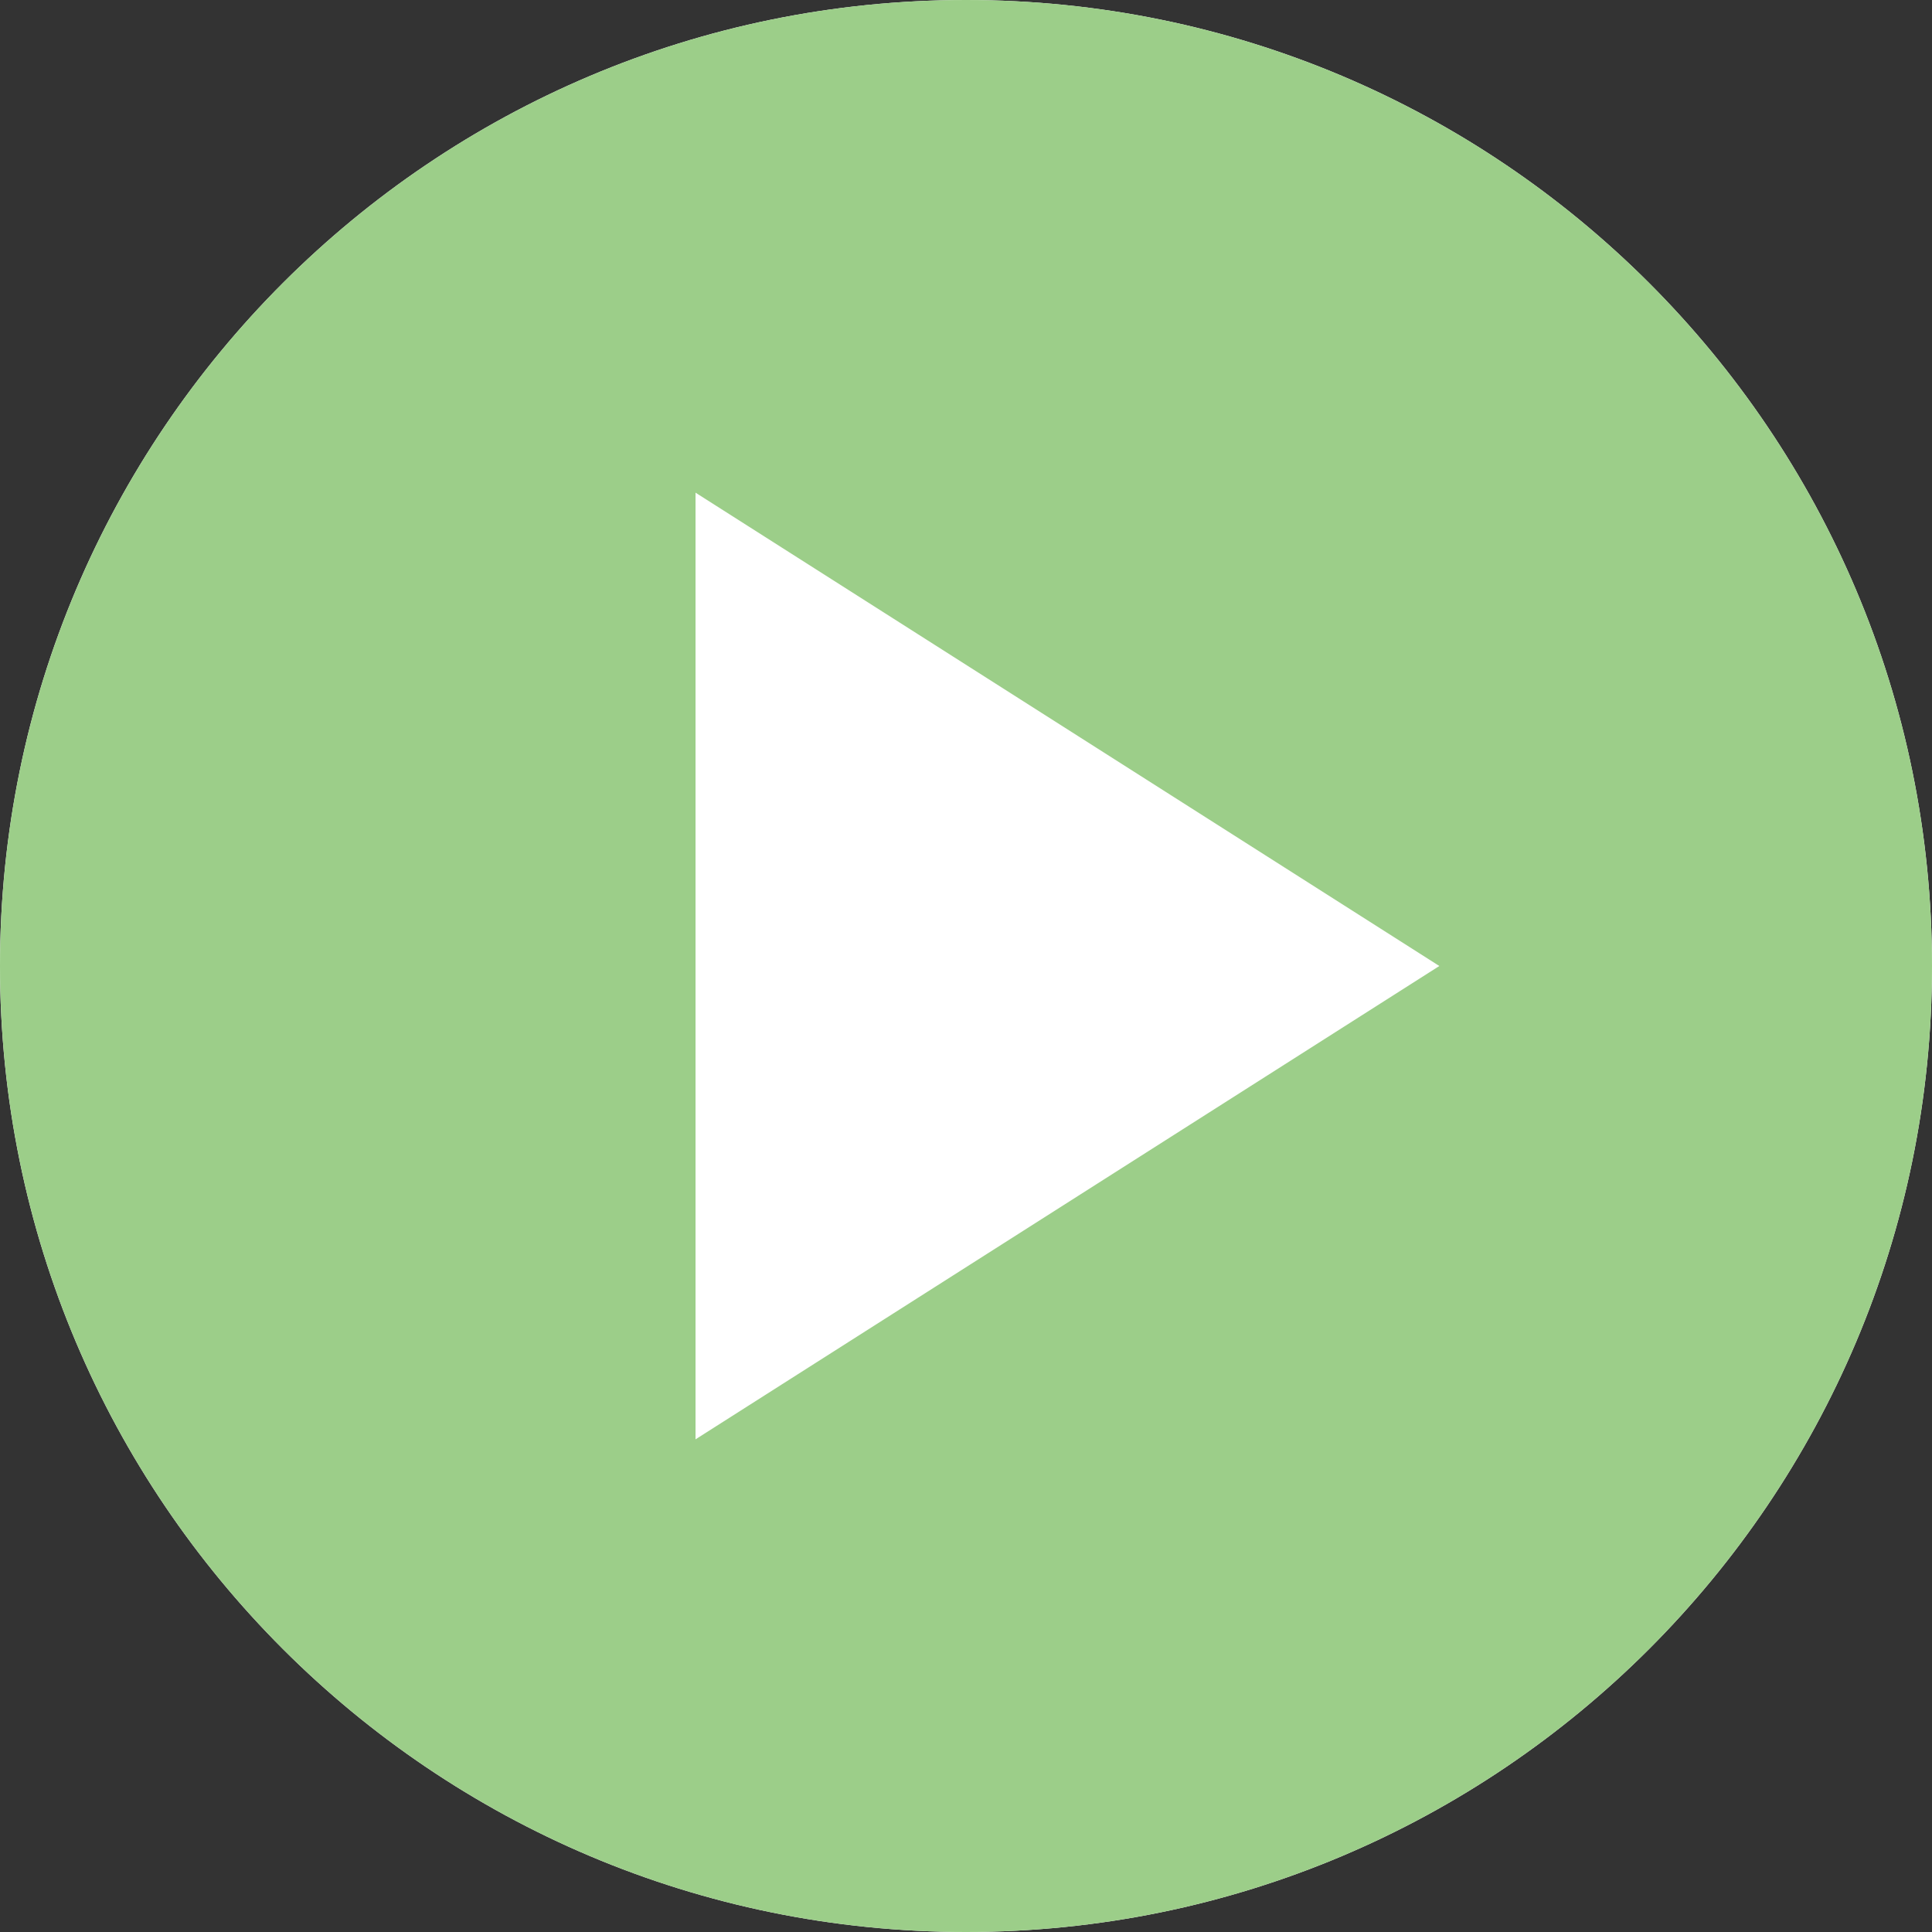
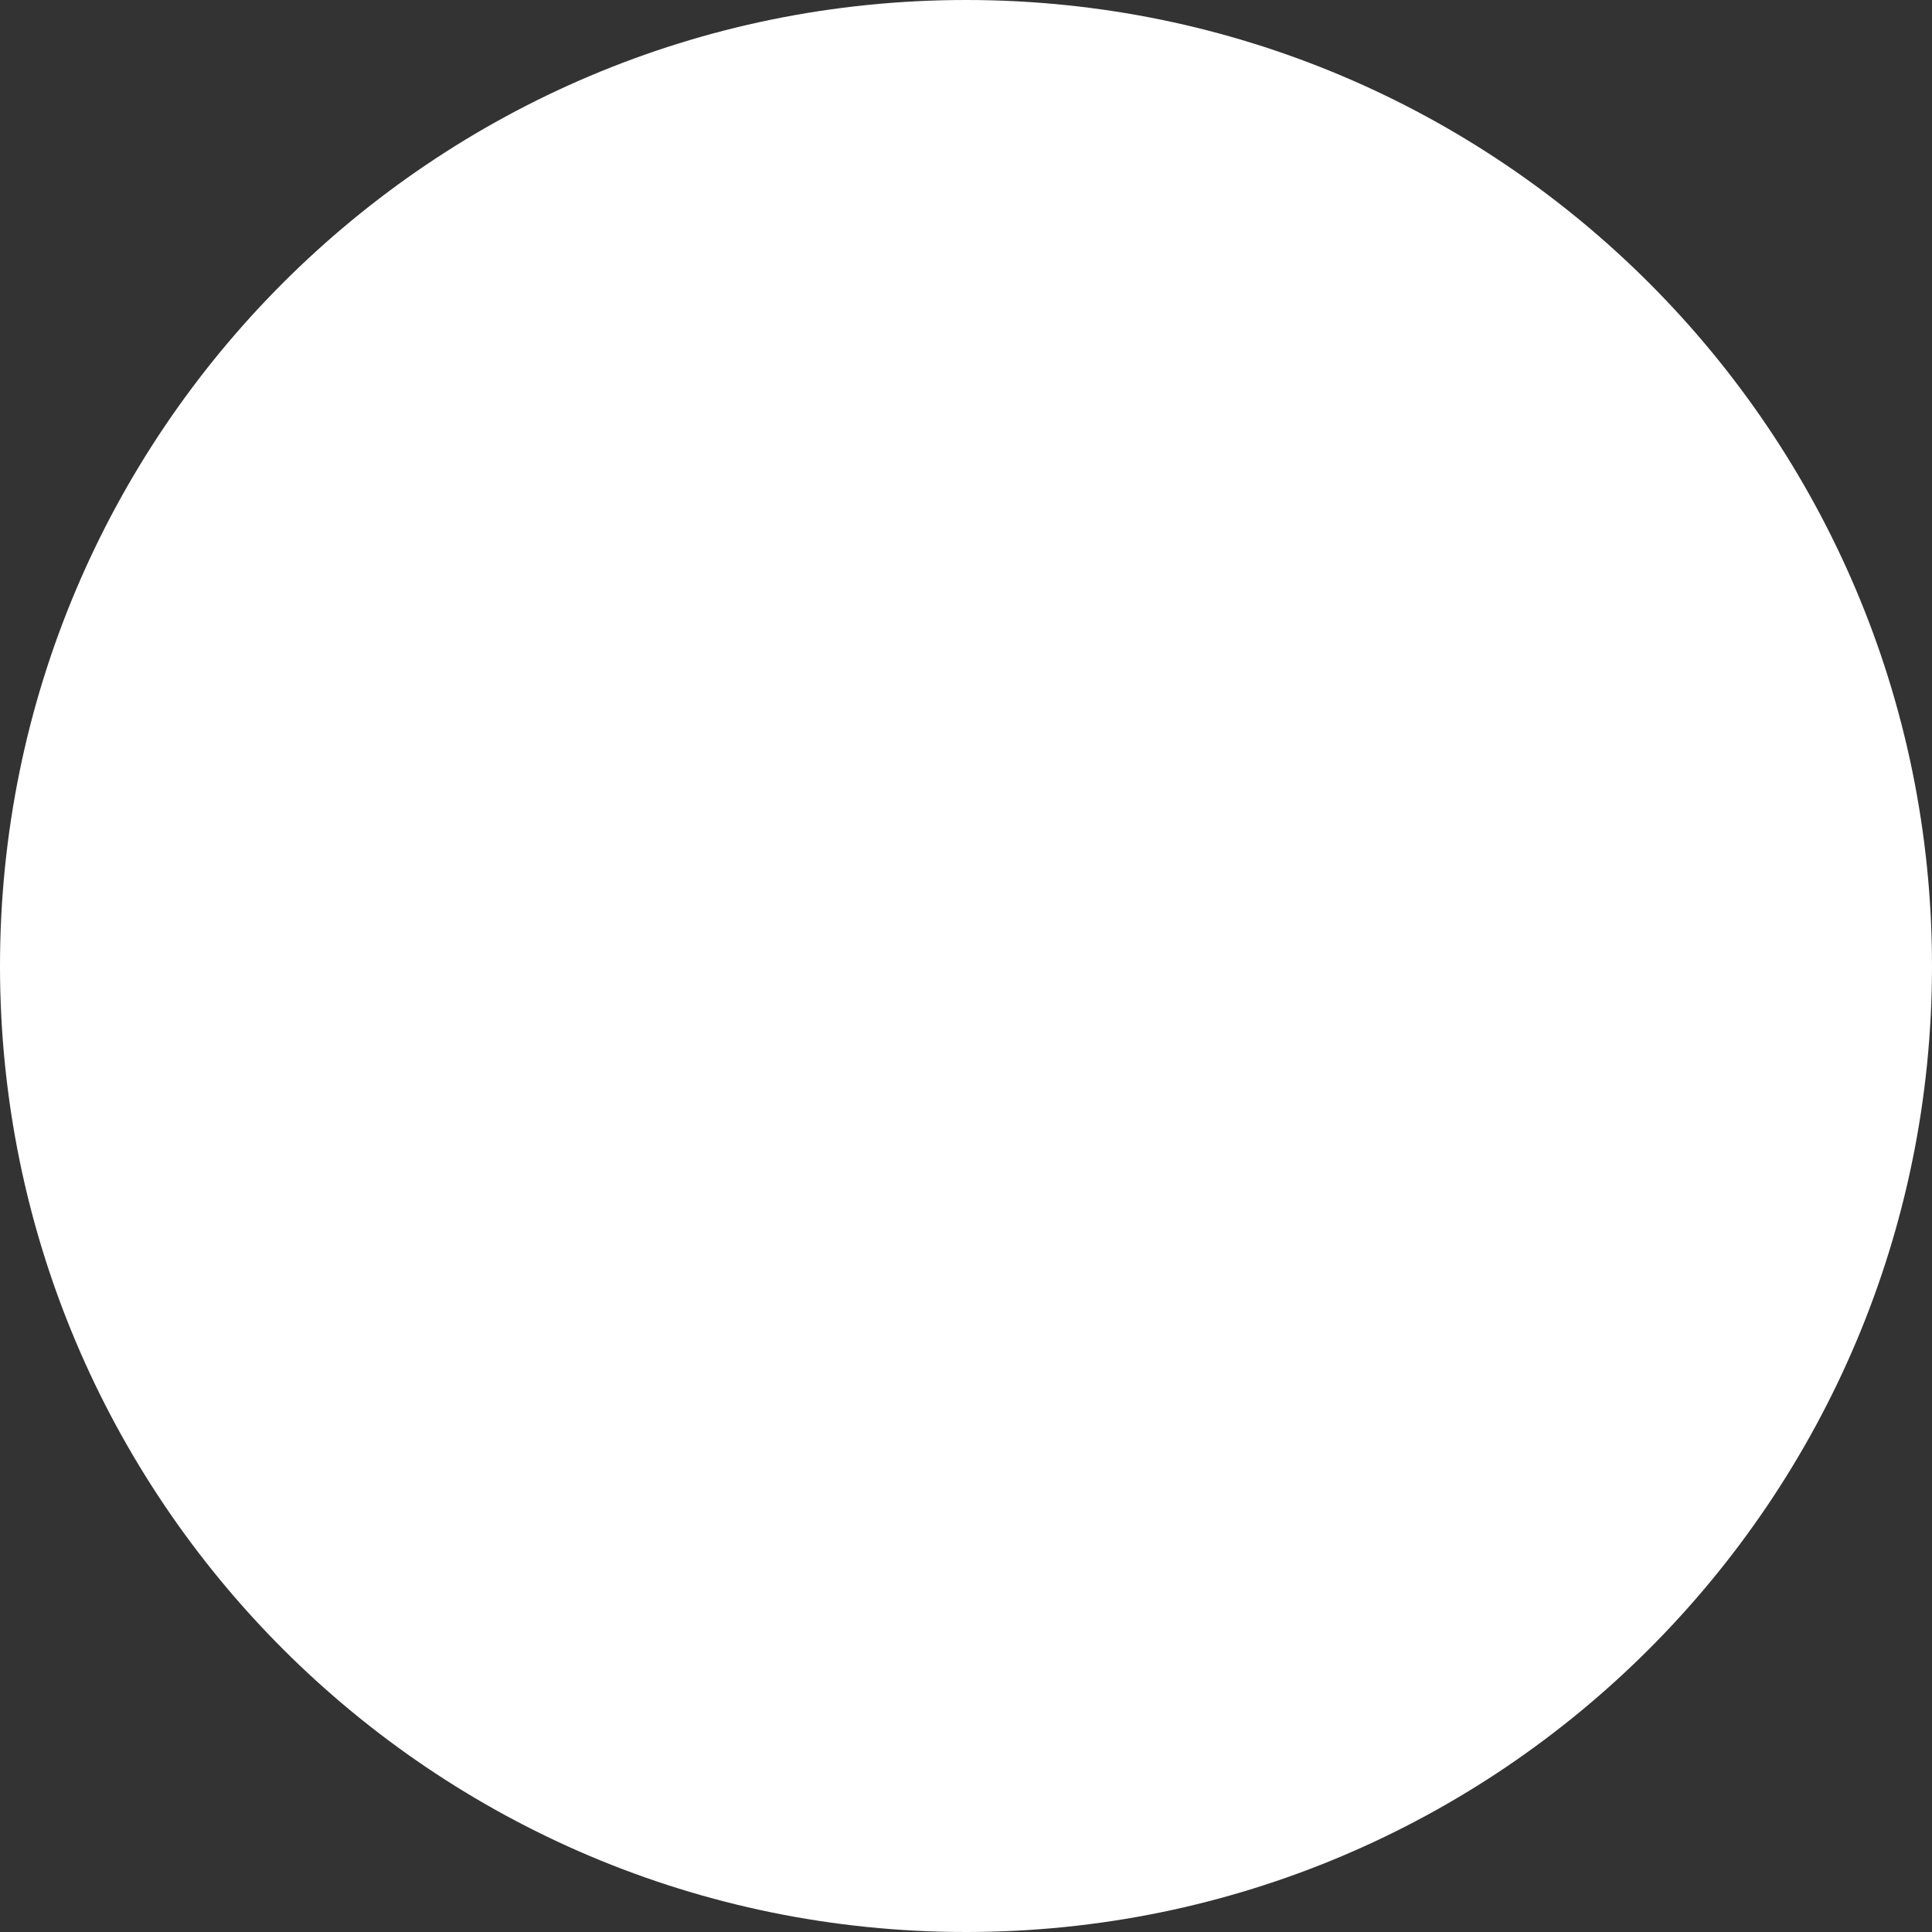
<svg xmlns="http://www.w3.org/2000/svg" width="100" height="100" fill="#none">
  <rect width="100%" height="100%" fill="#333333" stroke="none" />
  <path d="M50 100c27.614 0 50-22.386 50-50S77.614 0 50 0 0 22.386 0 50s22.386 50 50 50Zm24.5-50L36 25.5v49L74.5 50Z" fill="#FFF" />
-   <path fill-rule="evenodd" clip-rule="evenodd" d="M50 100c27.614 0 50-22.386 50-50S77.614 0 50 0 0 22.386 0 50s22.386 50 50 50Zm24.5-50L36 25.5v49L74.5 50Z" fill="#9CCE89" />
</svg>